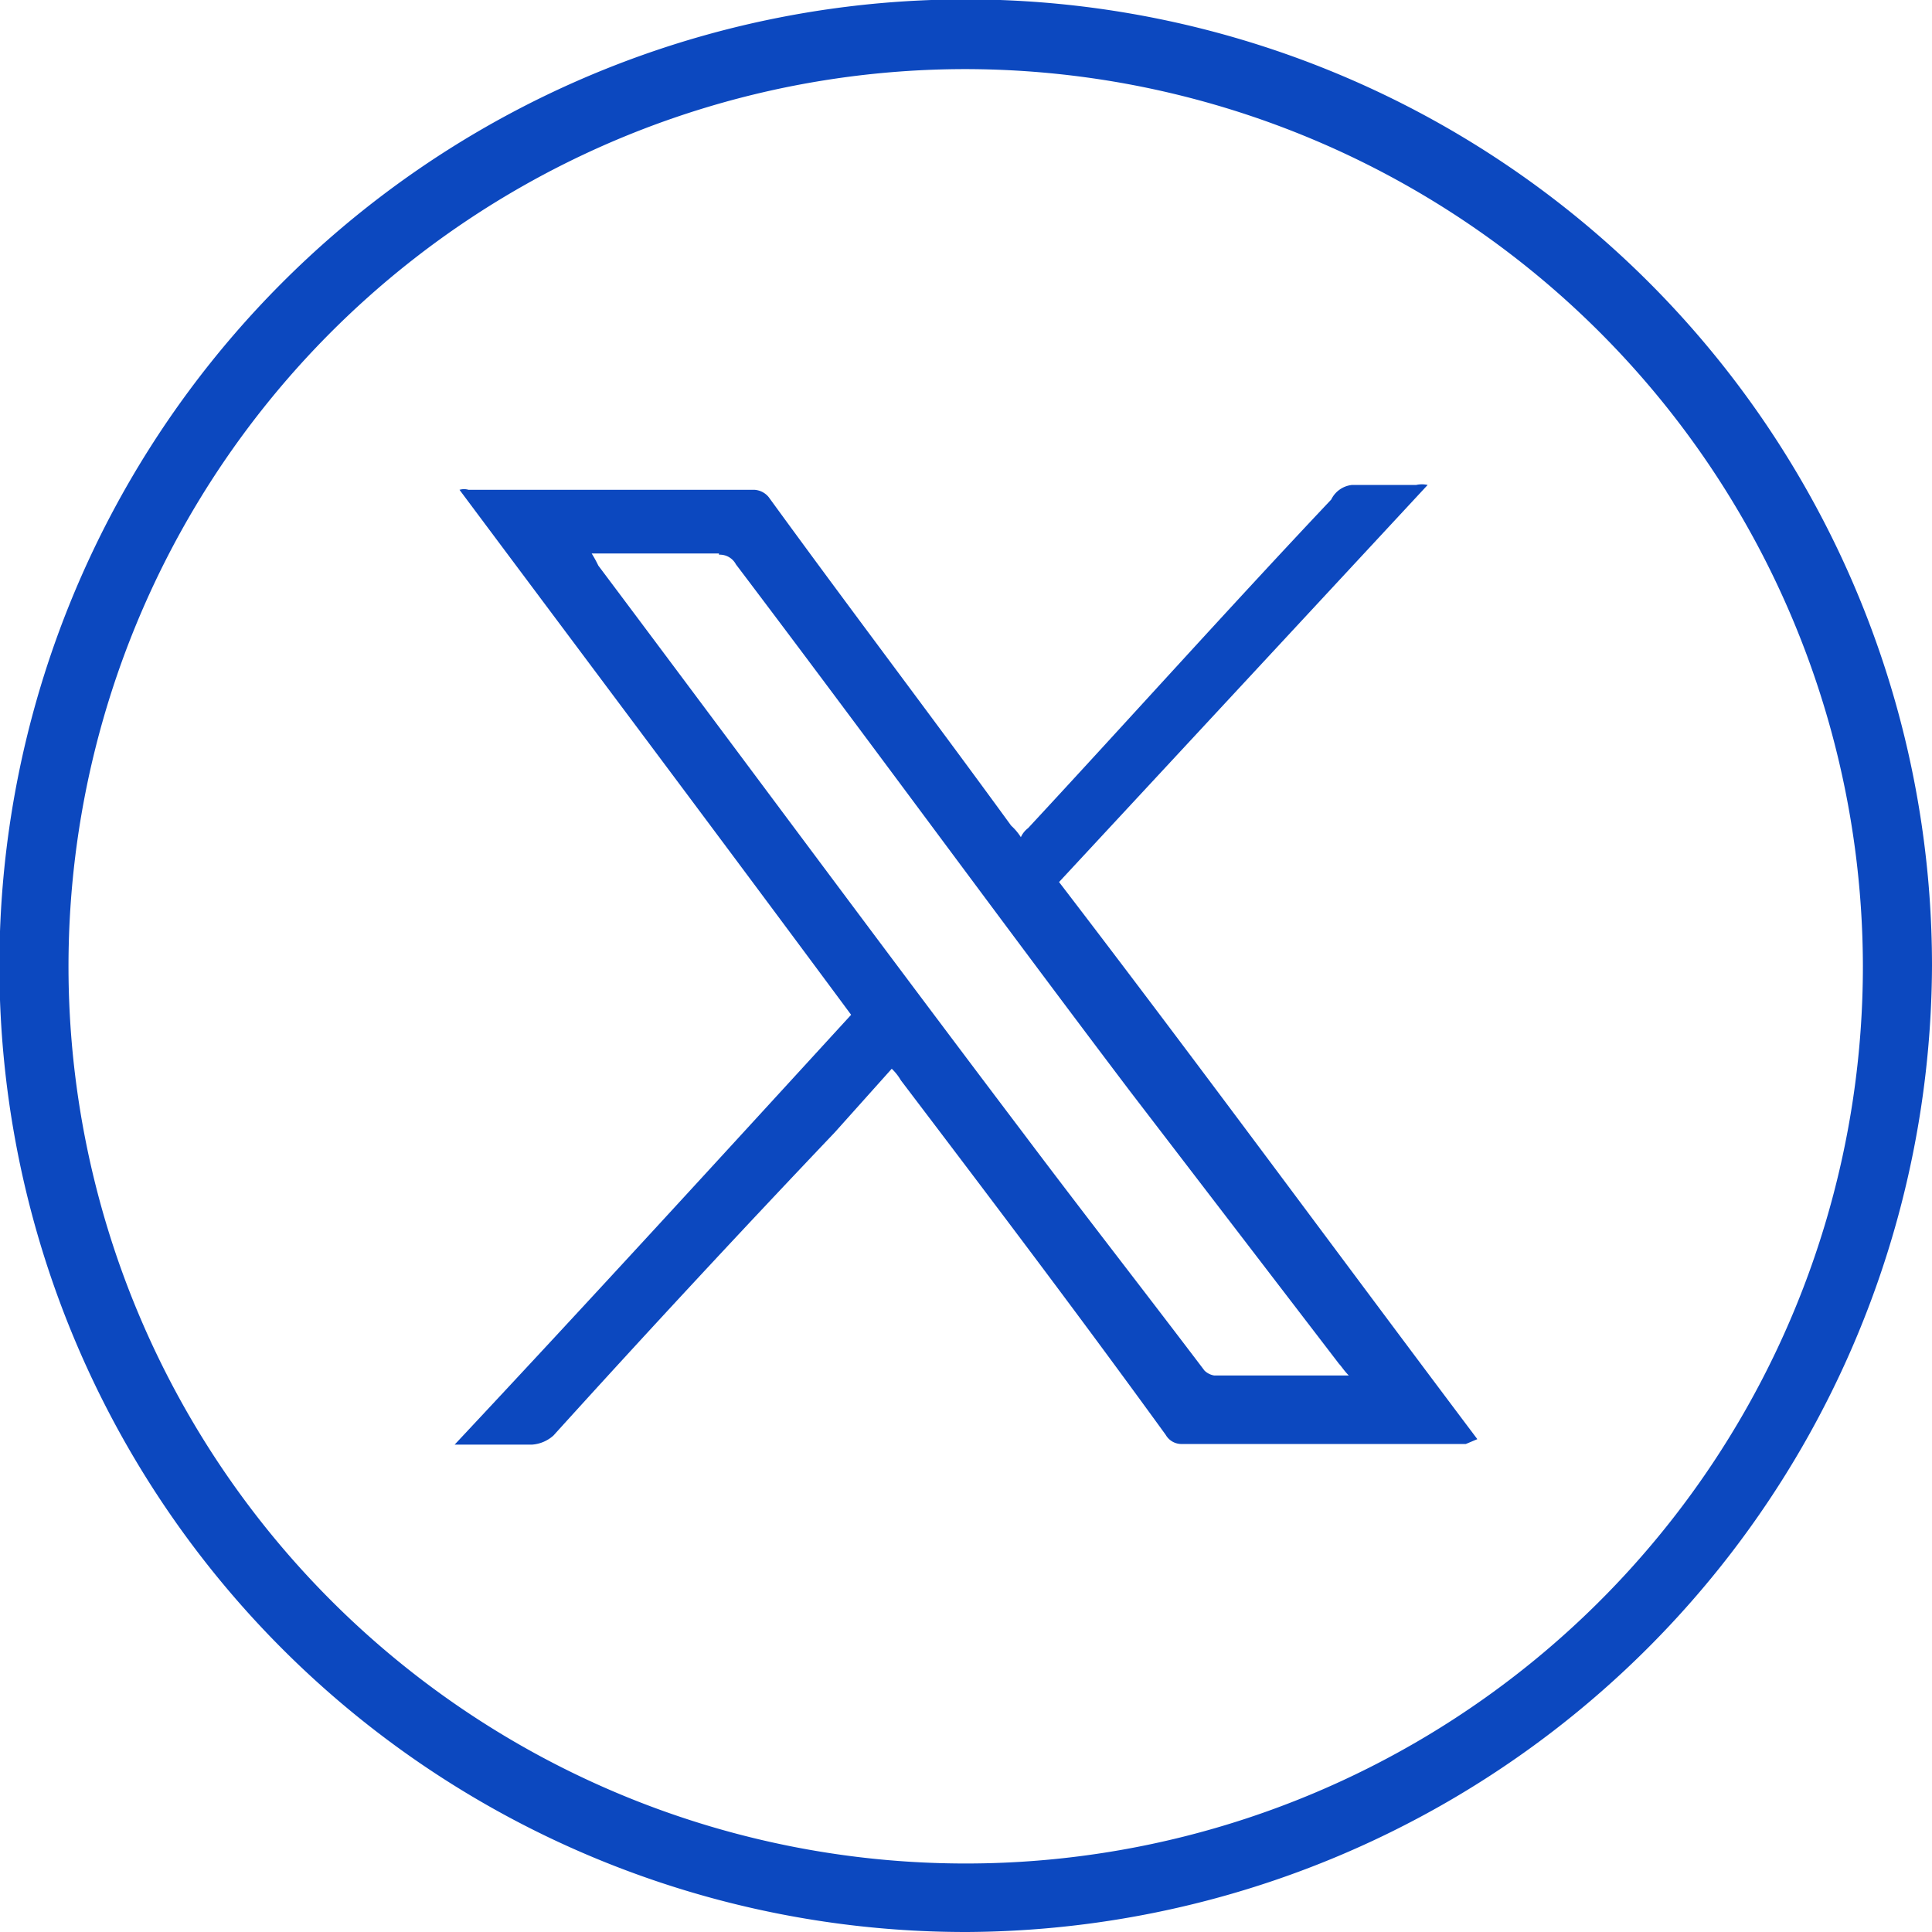
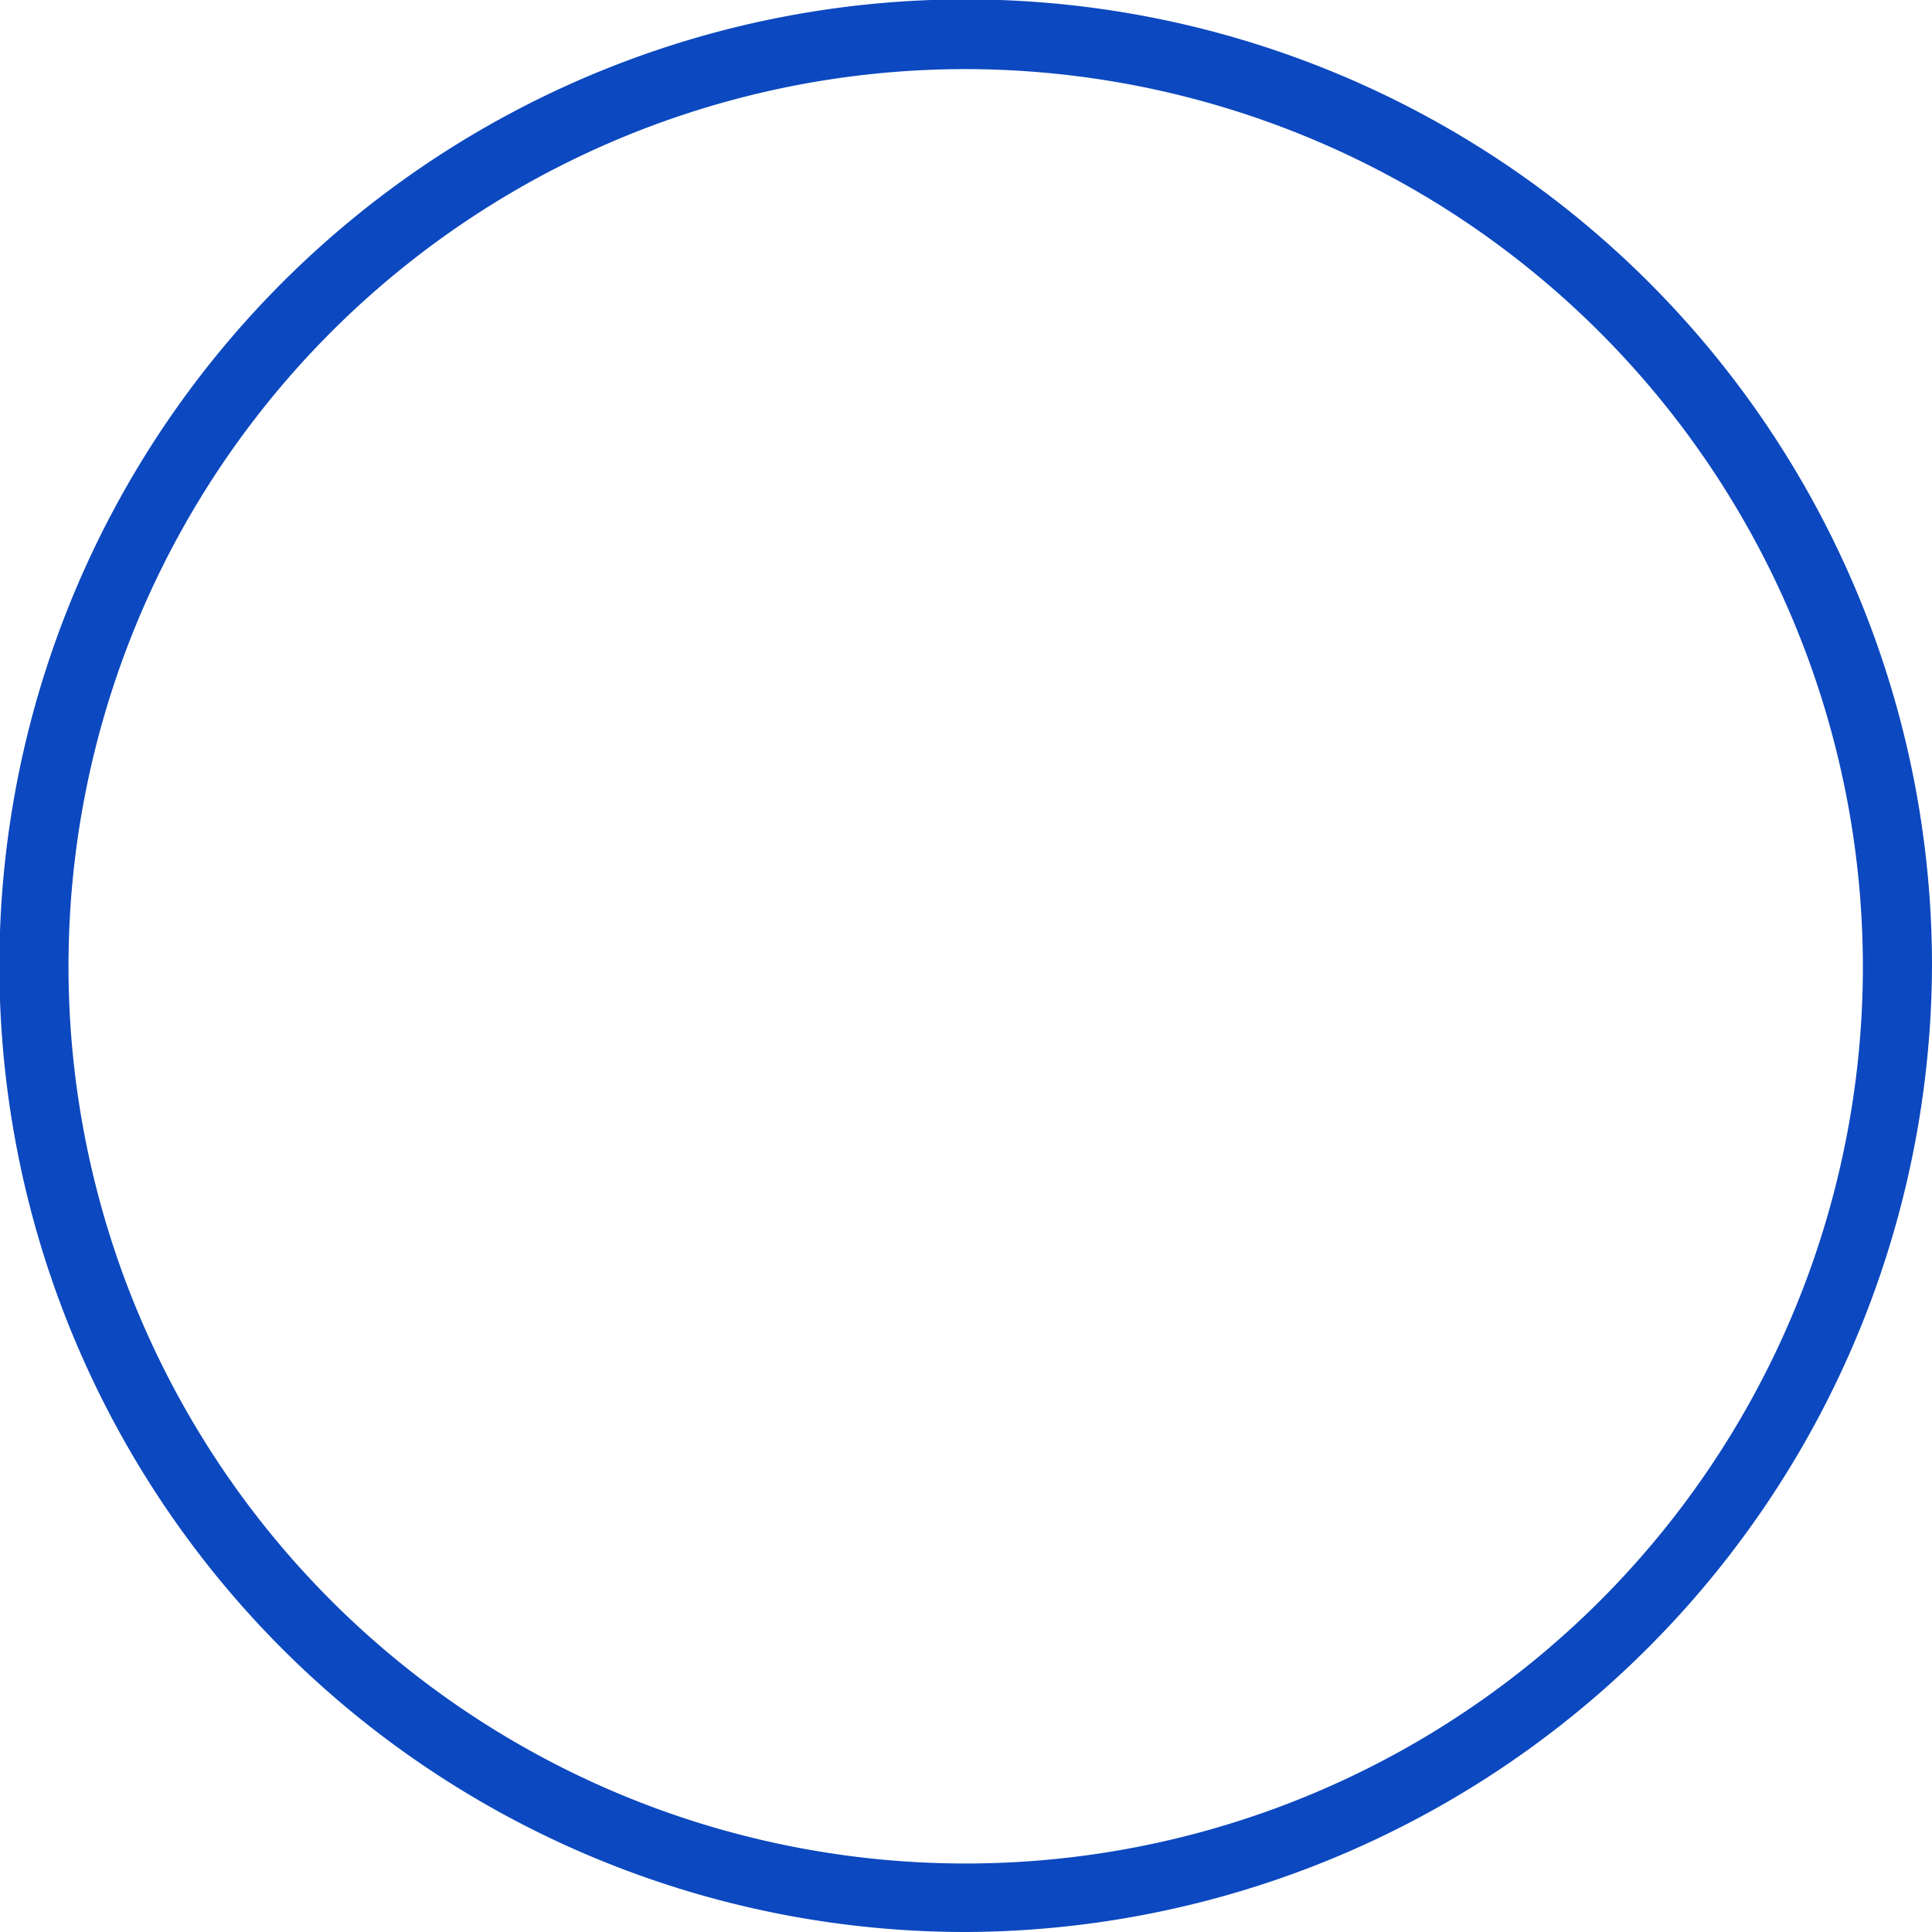
<svg xmlns="http://www.w3.org/2000/svg" viewBox="0 0 31.87 31.87">
  <title>Asset 14</title>
  <g id="Layer_2" data-name="Layer 2">
    <g id="Layer_1-2" data-name="Layer 1">
-       <path d="M24.18,23.82c-1.56,0-3.12,0-4.68,0a.3.3,0,0,1-.27-.15c-1.45-2-2.89-3.9-4.37-5.85a.83.83,0,0,0-.15-.19l-.94,1.05c-1.56,1.64-3.11,3.31-4.64,5a.59.59,0,0,1-.35.15c-.38,0-.81,0-1.28,0,2.22-2.37,4.36-4.71,6.54-7.09C11.9,13.85,9.76,11,7.58,8.08a.26.26,0,0,1,.15,0h4.72a.33.33,0,0,1,.23.12c1.33,1.83,2.69,3.62,4,5.42a.92.92,0,0,1,.16.19.39.39,0,0,1,.12-.15c1.67-1.8,3.31-3.63,5-5.42A.43.43,0,0,1,22.3,8h1.06a.42.42,0,0,1,.19,0l-6.08,6.55c2.3,3,4.56,6.08,6.9,9.19ZM11.86,9.13H9.76a2,2,0,0,1,.11.2c2.34,3.12,4.64,6.23,7,9.35,1,1.33,2,2.61,3,3.93a.3.3,0,0,0,.16.08c.74,0,1.44,0,2.22,0-.08-.08-.12-.15-.16-.19L18.64,18c-2.18-2.88-4.32-5.81-6.5-8.69a.3.3,0,0,0-.28-.16" style="fill:#0c48bf" />
      <path d="M15.94,1.14A14.8,14.8,0,1,0,30.73,15.93,14.82,14.82,0,0,0,15.94,1.14m0,30.73A15.94,15.94,0,1,1,31.87,15.93,16,16,0,0,1,15.94,31.87" style="fill:#0c48bf" />
    </g>
  </g>
</svg>